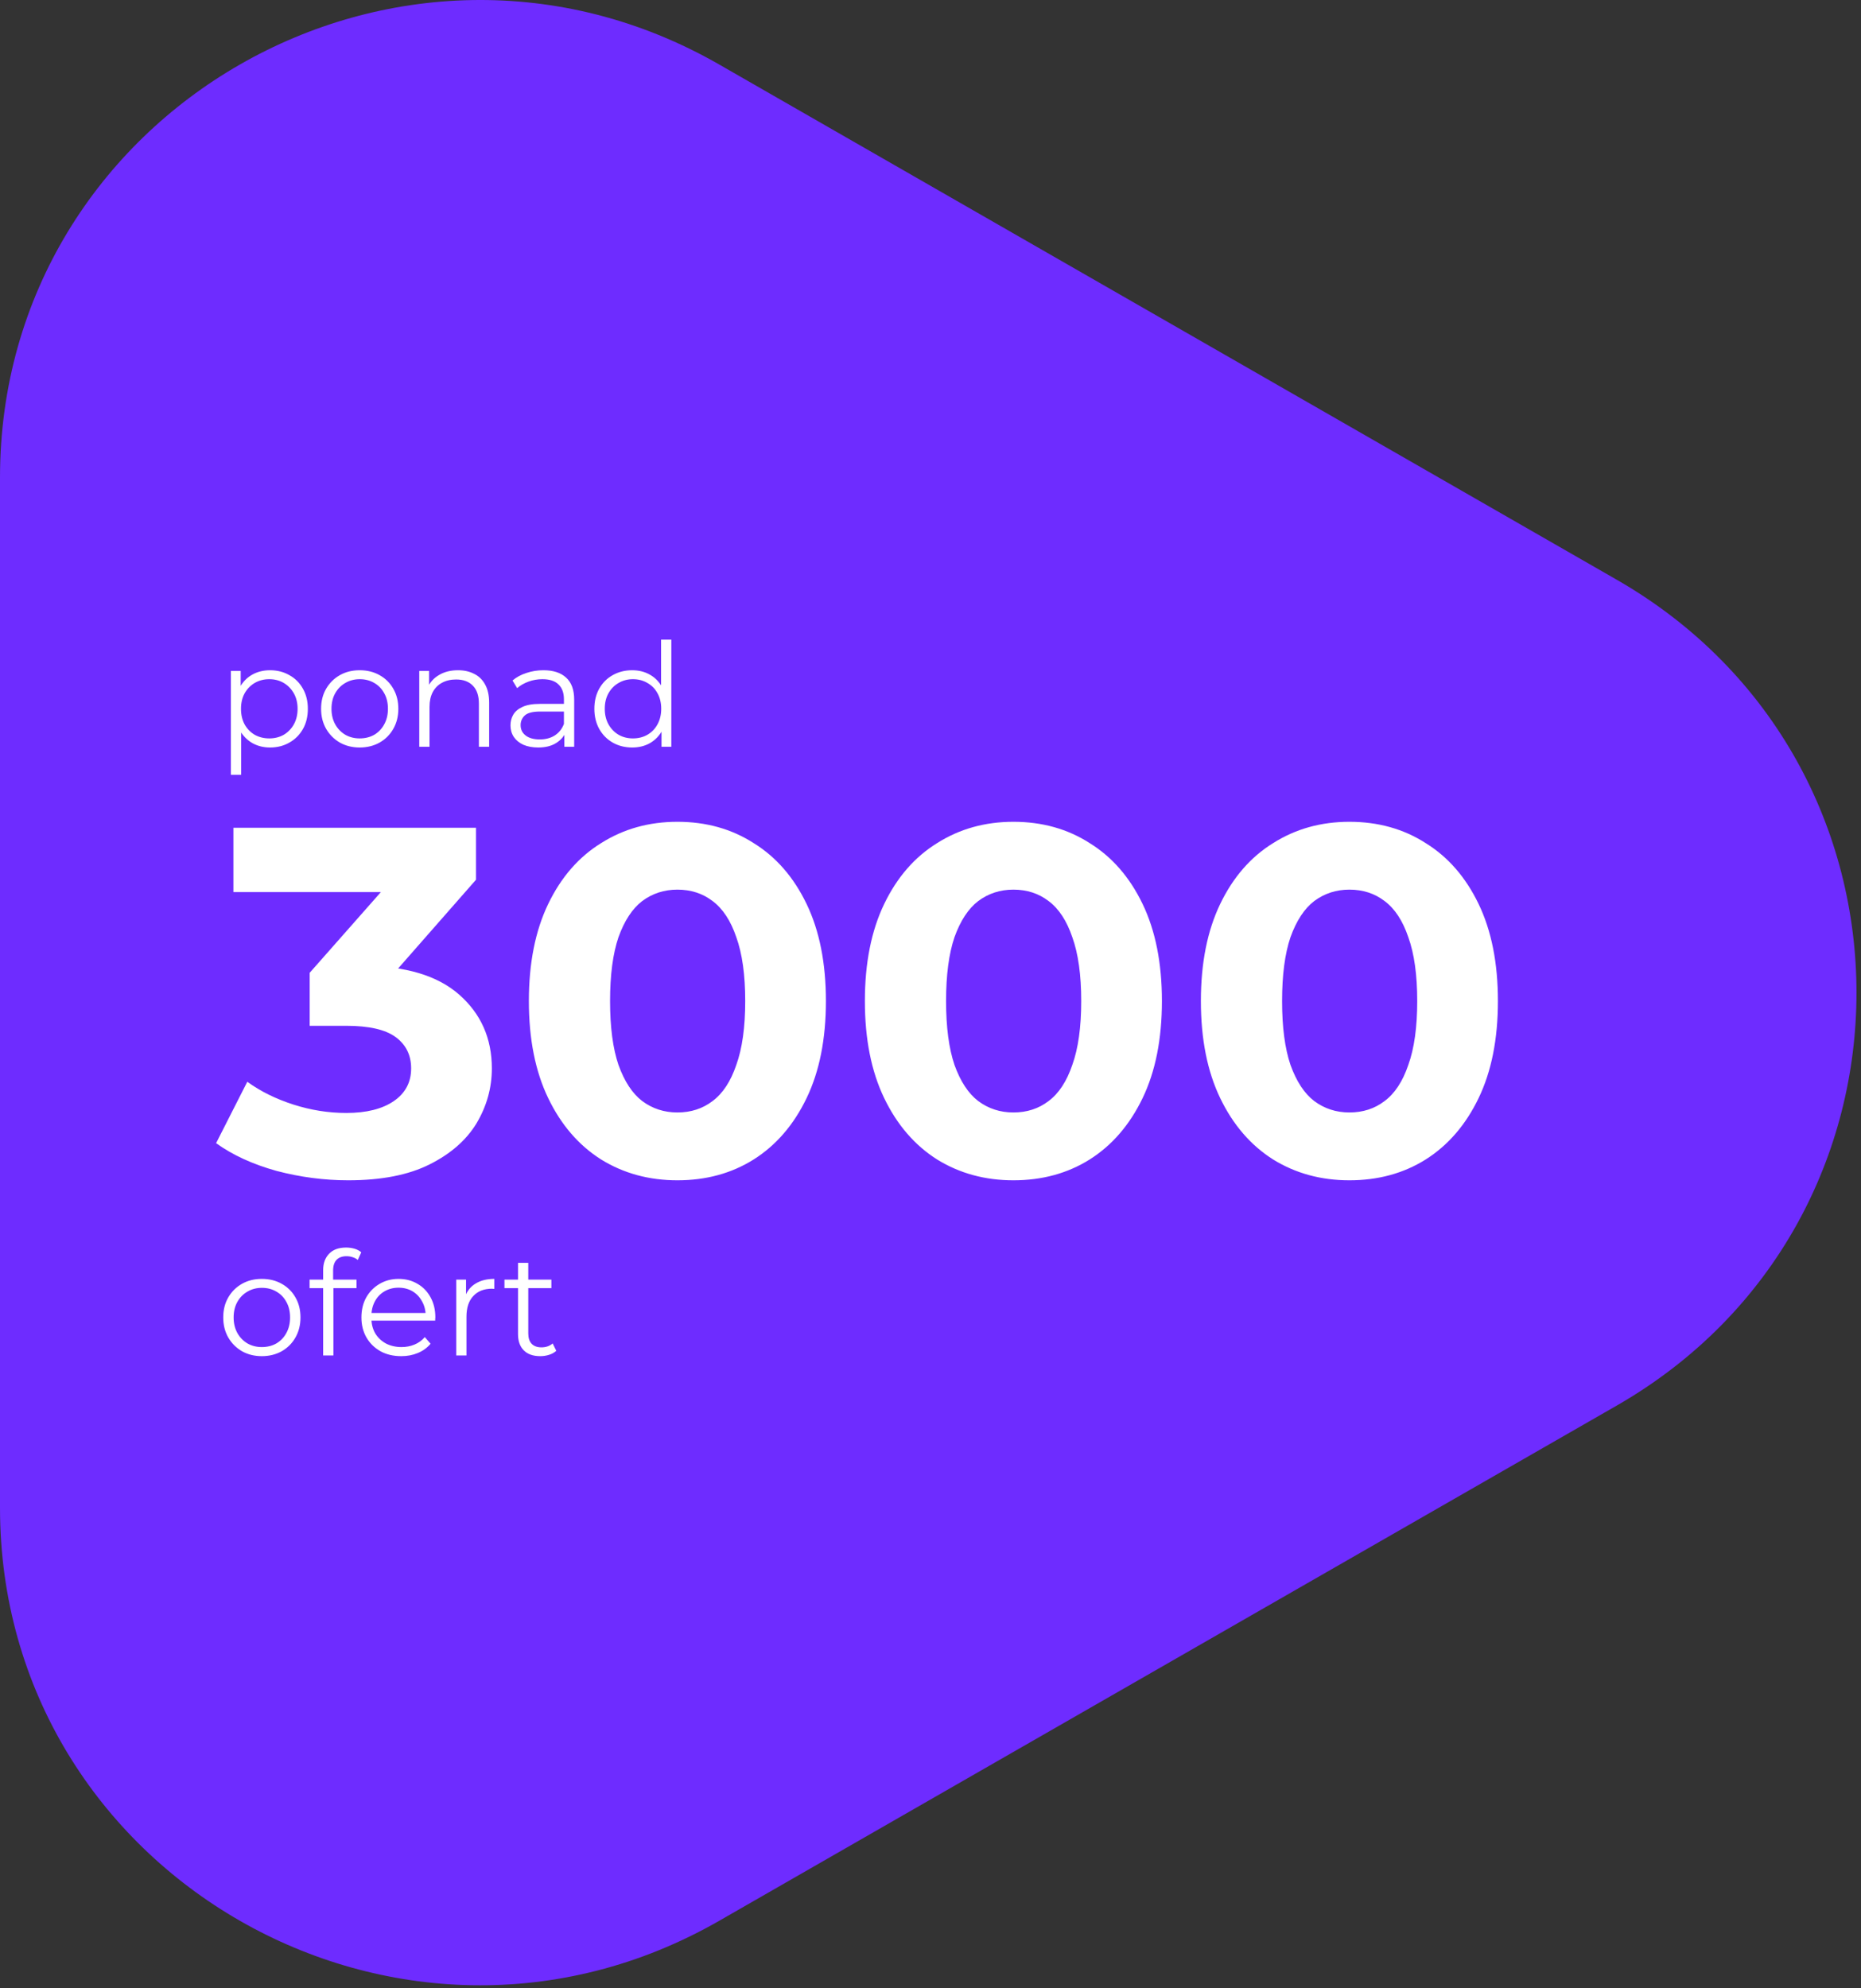
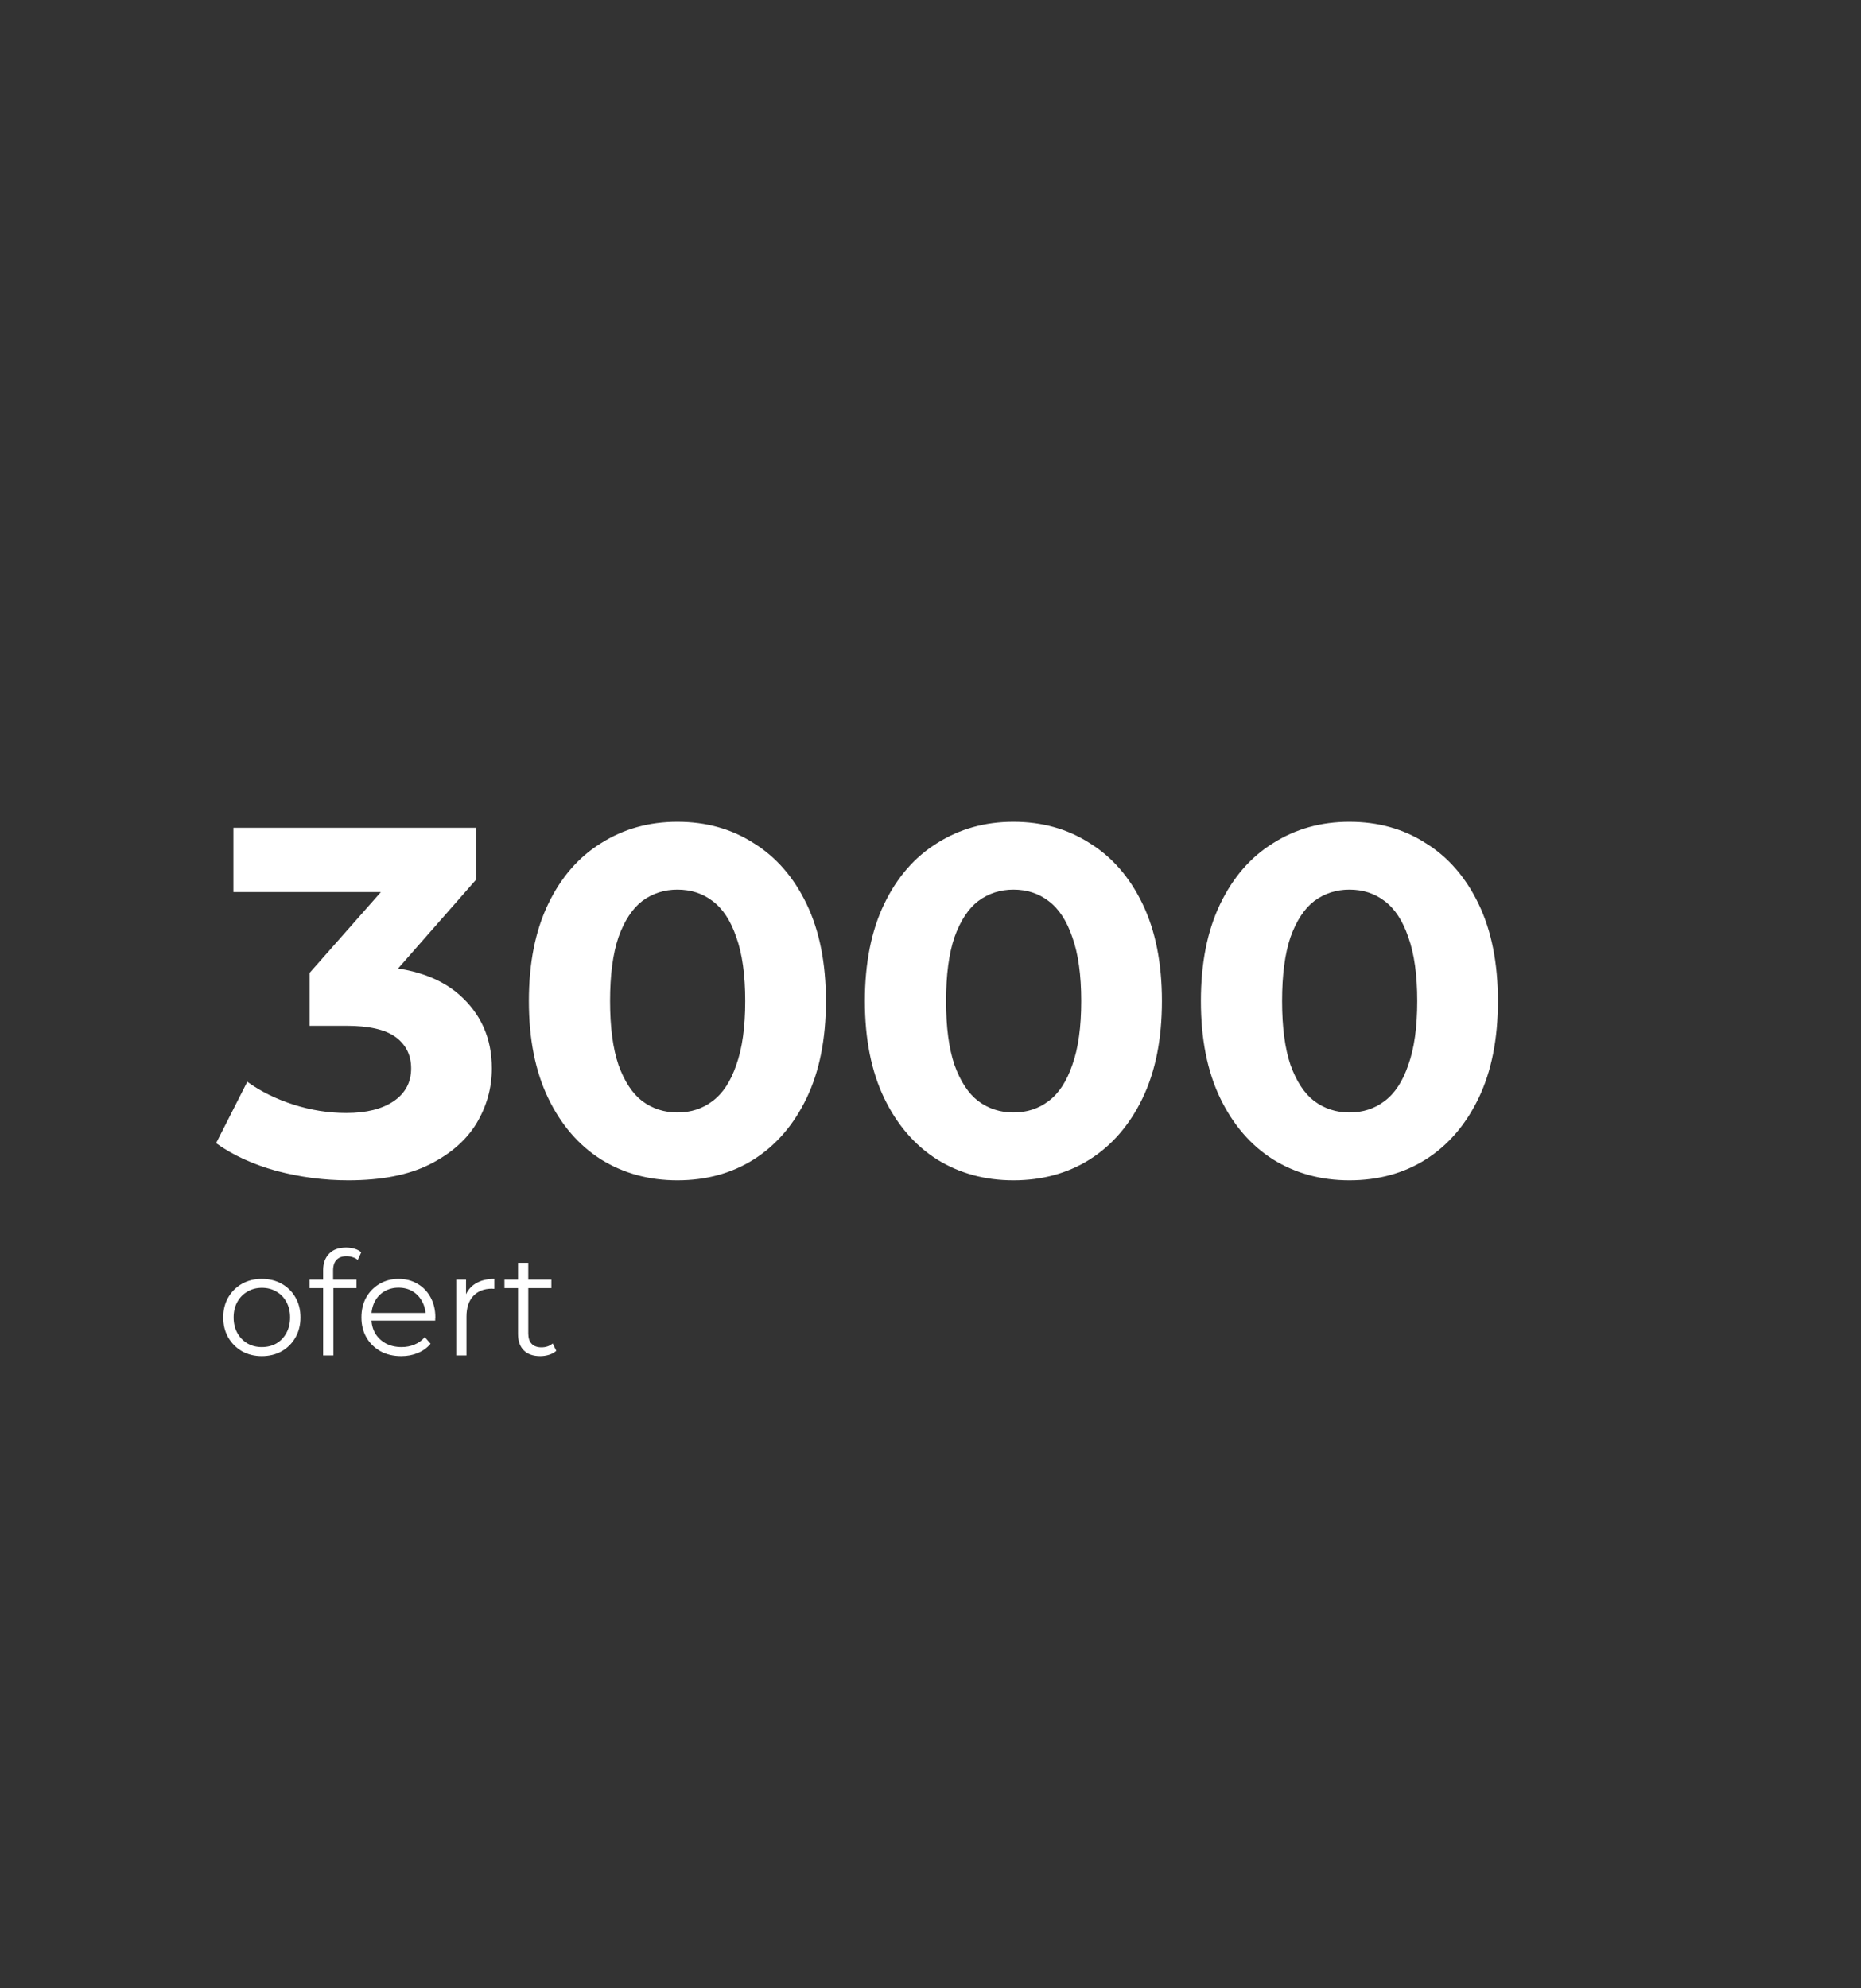
<svg xmlns="http://www.w3.org/2000/svg" width="220" height="235" viewBox="0 0 220 235" fill="none">
  <rect x="0" y="0" width="220" height="235" fill="#333333" stroke="none" />
-   <path d="M191.12 166.127C228.915 144.435 228.915 90.206 191.119 68.515L85.04 7.634C47.245 -14.057 -8.23144e-05 13.057 -7.6614e-05 56.44L-6.06152e-05 178.202C-5.49148e-05 221.585 47.245 248.699 85.04 227.008L191.12 166.127Z" fill="#6E2CFF" />
  <path d="M41.172 139.499C38.324 139.499 35.495 139.128 32.686 138.387C29.877 137.607 27.497 136.514 25.546 135.11L29.233 127.853C30.794 128.984 32.608 129.881 34.676 130.545C36.743 131.208 38.831 131.54 40.938 131.54C43.318 131.54 45.191 131.071 46.556 130.135C47.922 129.199 48.604 127.911 48.604 126.272C48.604 124.712 48 123.483 46.79 122.585C45.581 121.688 43.63 121.239 40.938 121.239H36.607V114.977L48.019 102.043L49.073 105.438H27.594V97.83H56.271V103.975L44.917 116.909L40.118 114.158H42.869C47.902 114.158 51.706 115.289 54.281 117.552C56.856 119.815 58.144 122.722 58.144 126.272C58.144 128.574 57.539 130.74 56.33 132.769C55.12 134.759 53.267 136.378 50.77 137.626C48.273 138.875 45.073 139.499 41.172 139.499ZM80.079 139.499C76.723 139.499 73.719 138.68 71.066 137.041C68.413 135.363 66.325 132.944 64.804 129.784C63.282 126.624 62.521 122.8 62.521 118.313C62.521 113.826 63.282 110.003 64.804 106.842C66.325 103.682 68.413 101.283 71.066 99.644C73.719 97.966 76.723 97.127 80.079 97.127C83.473 97.127 86.477 97.966 89.091 99.644C91.745 101.283 93.832 103.682 95.353 106.842C96.875 110.003 97.636 113.826 97.636 118.313C97.636 122.8 96.875 126.624 95.353 129.784C93.832 132.944 91.745 135.363 89.091 137.041C86.477 138.68 83.473 139.499 80.079 139.499ZM80.079 131.481C81.678 131.481 83.063 131.032 84.234 130.135C85.443 129.238 86.38 127.814 87.043 125.863C87.745 123.912 88.097 121.395 88.097 118.313C88.097 115.231 87.745 112.714 87.043 110.764C86.38 108.813 85.443 107.389 84.234 106.491C83.063 105.594 81.678 105.145 80.079 105.145C78.518 105.145 77.133 105.594 75.923 106.491C74.753 107.389 73.817 108.813 73.114 110.764C72.451 112.714 72.119 115.231 72.119 118.313C72.119 121.395 72.451 123.912 73.114 125.863C73.817 127.814 74.753 129.238 75.923 130.135C77.133 131.032 78.518 131.481 80.079 131.481ZM119.8 139.499C116.444 139.499 113.44 138.68 110.787 137.041C108.134 135.363 106.047 132.944 104.525 129.784C103.003 126.624 102.242 122.8 102.242 118.313C102.242 113.826 103.003 110.003 104.525 106.842C106.047 103.682 108.134 101.283 110.787 99.644C113.44 97.966 116.444 97.127 119.8 97.127C123.194 97.127 126.198 97.966 128.813 99.644C131.466 101.283 133.553 103.682 135.075 106.842C136.596 110.003 137.357 113.826 137.357 118.313C137.357 122.8 136.596 126.624 135.075 129.784C133.553 132.944 131.466 135.363 128.813 137.041C126.198 138.68 123.194 139.499 119.8 139.499ZM119.8 131.481C121.399 131.481 122.785 131.032 123.955 130.135C125.164 129.238 126.101 127.814 126.764 125.863C127.466 123.912 127.818 121.395 127.818 118.313C127.818 115.231 127.466 112.714 126.764 110.764C126.101 108.813 125.164 107.389 123.955 106.491C122.785 105.594 121.399 105.145 119.8 105.145C118.239 105.145 116.854 105.594 115.645 106.491C114.474 107.389 113.538 108.813 112.835 110.764C112.172 112.714 111.84 115.231 111.84 118.313C111.84 121.395 112.172 123.912 112.835 125.863C113.538 127.814 114.474 129.238 115.645 130.135C116.854 131.032 118.239 131.481 119.8 131.481ZM159.521 139.499C156.165 139.499 153.161 138.68 150.508 137.041C147.855 135.363 145.768 132.944 144.246 129.784C142.724 126.624 141.964 122.8 141.964 118.313C141.964 113.826 142.724 110.003 144.246 106.842C145.768 103.682 147.855 101.283 150.508 99.644C153.161 97.966 156.165 97.127 159.521 97.127C162.915 97.127 165.92 97.966 168.534 99.644C171.187 101.283 173.274 103.682 174.796 106.842C176.317 110.003 177.078 113.826 177.078 118.313C177.078 122.8 176.317 126.624 174.796 129.784C173.274 132.944 171.187 135.363 168.534 137.041C165.92 138.68 162.915 139.499 159.521 139.499ZM159.521 131.481C161.121 131.481 162.506 131.032 163.676 130.135C164.886 129.238 165.822 127.814 166.485 125.863C167.188 123.912 167.539 121.395 167.539 118.313C167.539 115.231 167.188 112.714 166.485 110.764C165.822 108.813 164.886 107.389 163.676 106.491C162.506 105.594 161.121 105.145 159.521 105.145C157.96 105.145 156.575 105.594 155.366 106.491C154.195 107.389 153.259 108.813 152.556 110.764C151.893 112.714 151.562 115.231 151.562 118.313C151.562 121.395 151.893 123.912 152.556 125.863C153.259 127.814 154.195 129.238 155.366 130.135C156.575 131.032 157.96 131.481 159.521 131.481Z" fill="white" />
  <path d="M30.947 160.283C30.082 160.283 29.303 160.09 28.609 159.703C27.926 159.305 27.385 158.764 26.987 158.081C26.589 157.387 26.39 156.596 26.39 155.709C26.39 154.81 26.589 154.019 26.987 153.336C27.385 152.653 27.926 152.118 28.609 151.731C29.291 151.344 30.071 151.151 30.947 151.151C31.835 151.151 32.62 151.344 33.303 151.731C33.997 152.118 34.537 152.653 34.924 153.336C35.323 154.019 35.522 154.81 35.522 155.709C35.522 156.596 35.323 157.387 34.924 158.081C34.537 158.764 33.997 159.305 33.303 159.703C32.609 160.09 31.823 160.283 30.947 160.283ZM30.947 159.208C31.596 159.208 32.17 159.066 32.671 158.781C33.172 158.485 33.565 158.076 33.849 157.552C34.145 157.017 34.293 156.403 34.293 155.709C34.293 155.003 34.145 154.389 33.849 153.865C33.565 153.342 33.172 152.938 32.671 152.653C32.17 152.357 31.602 152.209 30.964 152.209C30.327 152.209 29.758 152.357 29.257 152.653C28.756 152.938 28.358 153.342 28.062 153.865C27.767 154.389 27.619 155.003 27.619 155.709C27.619 156.403 27.767 157.017 28.062 157.552C28.358 158.076 28.756 158.485 29.257 158.781C29.758 159.066 30.321 159.208 30.947 159.208ZM38.201 160.198V150.11C38.201 149.313 38.434 148.67 38.901 148.181C39.367 147.692 40.039 147.447 40.915 147.447C41.256 147.447 41.586 147.492 41.905 147.583C42.224 147.675 42.491 147.817 42.707 148.01L42.298 148.915C42.127 148.767 41.928 148.659 41.7 148.591C41.473 148.511 41.228 148.471 40.966 148.471C40.454 148.471 40.062 148.613 39.788 148.898C39.515 149.182 39.379 149.603 39.379 150.161V151.527L39.413 152.09V160.198H38.201ZM36.596 152.243V151.236H42.144V152.243H36.596ZM47.437 160.283C46.504 160.283 45.684 160.09 44.979 159.703C44.273 159.305 43.721 158.764 43.323 158.081C42.925 157.387 42.726 156.596 42.726 155.709C42.726 154.821 42.913 154.036 43.289 153.353C43.676 152.67 44.199 152.135 44.859 151.748C45.531 151.35 46.282 151.151 47.113 151.151C47.955 151.151 48.7 151.344 49.349 151.731C50.009 152.107 50.526 152.642 50.902 153.336C51.278 154.019 51.465 154.81 51.465 155.709C51.465 155.765 51.46 155.828 51.448 155.896C51.448 155.953 51.448 156.016 51.448 156.084H43.647V155.179H50.8L50.322 155.538C50.322 154.889 50.179 154.315 49.895 153.814C49.622 153.302 49.246 152.903 48.768 152.619C48.29 152.335 47.739 152.192 47.113 152.192C46.498 152.192 45.946 152.335 45.457 152.619C44.968 152.903 44.586 153.302 44.313 153.814C44.04 154.326 43.904 154.912 43.904 155.572V155.76C43.904 156.443 44.051 157.046 44.347 157.569C44.654 158.081 45.076 158.485 45.61 158.781C46.157 159.066 46.777 159.208 47.471 159.208C48.017 159.208 48.524 159.111 48.99 158.918C49.468 158.724 49.878 158.428 50.219 158.03L50.902 158.815C50.504 159.293 50.003 159.657 49.4 159.908C48.808 160.158 48.154 160.283 47.437 160.283ZM53.932 160.198V151.236H55.093V153.677L54.973 153.251C55.224 152.568 55.645 152.05 56.236 151.697C56.828 151.333 57.562 151.151 58.438 151.151V152.329C58.393 152.329 58.347 152.329 58.302 152.329C58.256 152.317 58.211 152.312 58.165 152.312C57.221 152.312 56.481 152.602 55.946 153.182C55.411 153.751 55.144 154.565 55.144 155.623V160.198H53.932ZM63.867 160.283C63.025 160.283 62.376 160.056 61.921 159.6C61.466 159.145 61.238 158.502 61.238 157.672V149.256H62.45V157.603C62.45 158.127 62.581 158.531 62.843 158.815C63.116 159.1 63.503 159.242 64.004 159.242C64.538 159.242 64.982 159.088 65.335 158.781L65.762 159.652C65.523 159.868 65.233 160.027 64.891 160.13C64.561 160.232 64.22 160.283 63.867 160.283ZM59.634 152.243V151.236H65.181V152.243H59.634Z" fill="white" />
-   <path d="M31.92 88.347C31.146 88.347 30.446 88.171 29.82 87.818C29.195 87.454 28.694 86.936 28.318 86.264C27.954 85.582 27.772 84.751 27.772 83.772C27.772 82.793 27.954 81.969 28.318 81.297C28.683 80.614 29.178 80.097 29.803 79.744C30.429 79.391 31.135 79.215 31.92 79.215C32.774 79.215 33.536 79.408 34.207 79.795C34.89 80.171 35.425 80.705 35.812 81.4C36.199 82.082 36.392 82.873 36.392 83.772C36.392 84.683 36.199 85.479 35.812 86.162C35.425 86.845 34.89 87.38 34.207 87.766C33.536 88.153 32.774 88.347 31.92 88.347ZM27.294 91.573V79.3H28.455V81.997L28.335 83.789L28.506 85.599V91.573H27.294ZM31.835 87.272C32.472 87.272 33.041 87.129 33.542 86.845C34.042 86.549 34.441 86.139 34.737 85.616C35.032 85.081 35.18 84.466 35.18 83.772C35.18 83.078 35.032 82.469 34.737 81.946C34.441 81.422 34.042 81.013 33.542 80.717C33.041 80.421 32.472 80.273 31.835 80.273C31.198 80.273 30.623 80.421 30.111 80.717C29.61 81.013 29.212 81.422 28.916 81.946C28.631 82.469 28.489 83.078 28.489 83.772C28.489 84.466 28.631 85.081 28.916 85.616C29.212 86.139 29.61 86.549 30.111 86.845C30.623 87.129 31.198 87.272 31.835 87.272ZM42.516 88.347C41.651 88.347 40.871 88.153 40.177 87.766C39.495 87.368 38.954 86.828 38.556 86.145C38.157 85.451 37.958 84.66 37.958 83.772C37.958 82.873 38.157 82.082 38.556 81.4C38.954 80.717 39.495 80.182 40.177 79.795C40.86 79.408 41.639 79.215 42.516 79.215C43.403 79.215 44.189 79.408 44.871 79.795C45.566 80.182 46.106 80.717 46.493 81.4C46.891 82.082 47.09 82.873 47.09 83.772C47.09 84.66 46.891 85.451 46.493 86.145C46.106 86.828 45.566 87.368 44.871 87.766C44.177 88.153 43.392 88.347 42.516 88.347ZM42.516 87.272C43.164 87.272 43.739 87.129 44.24 86.845C44.74 86.549 45.133 86.139 45.418 85.616C45.714 85.081 45.861 84.466 45.861 83.772C45.861 83.067 45.714 82.452 45.418 81.929C45.133 81.405 44.74 81.001 44.24 80.717C43.739 80.421 43.17 80.273 42.533 80.273C41.896 80.273 41.327 80.421 40.826 80.717C40.325 81.001 39.927 81.405 39.631 81.929C39.335 82.452 39.187 83.067 39.187 83.772C39.187 84.466 39.335 85.081 39.631 85.616C39.927 86.139 40.325 86.549 40.826 86.845C41.327 87.129 41.89 87.272 42.516 87.272ZM49.565 88.261V79.3H50.725V81.758L50.538 81.297C50.822 80.648 51.277 80.142 51.903 79.778C52.529 79.402 53.275 79.215 54.139 79.215C54.868 79.215 55.505 79.357 56.051 79.641C56.609 79.915 57.041 80.335 57.349 80.904C57.667 81.474 57.826 82.19 57.826 83.055V88.261H56.614V83.175C56.614 82.23 56.376 81.519 55.898 81.041C55.431 80.552 54.771 80.307 53.917 80.307C53.28 80.307 52.723 80.438 52.245 80.7C51.778 80.95 51.414 81.32 51.152 81.809C50.902 82.287 50.777 82.868 50.777 83.55V88.261H49.565ZM66.716 88.261V86.281L66.665 85.957V82.646C66.665 81.883 66.448 81.297 66.016 80.887C65.595 80.478 64.963 80.273 64.121 80.273C63.541 80.273 62.989 80.37 62.466 80.563C61.942 80.757 61.498 81.013 61.134 81.331L60.588 80.427C61.043 80.04 61.589 79.744 62.227 79.539C62.864 79.323 63.535 79.215 64.241 79.215C65.402 79.215 66.295 79.505 66.921 80.085C67.558 80.654 67.877 81.525 67.877 82.697V88.261H66.716ZM63.626 88.347C62.955 88.347 62.369 88.239 61.868 88.022C61.379 87.795 61.003 87.488 60.742 87.101C60.48 86.703 60.349 86.247 60.349 85.735C60.349 85.269 60.457 84.848 60.673 84.472C60.901 84.085 61.265 83.778 61.766 83.55C62.278 83.311 62.961 83.192 63.814 83.192H66.904V84.097H63.848C62.983 84.097 62.38 84.25 62.039 84.557C61.709 84.865 61.544 85.246 61.544 85.701C61.544 86.213 61.743 86.623 62.141 86.93C62.54 87.237 63.097 87.391 63.814 87.391C64.497 87.391 65.083 87.237 65.572 86.93C66.073 86.611 66.437 86.156 66.665 85.564L66.938 86.401C66.71 86.993 66.312 87.465 65.743 87.818C65.185 88.171 64.48 88.347 63.626 88.347ZM74.736 88.347C73.882 88.347 73.114 88.153 72.432 87.766C71.76 87.38 71.231 86.845 70.844 86.162C70.457 85.468 70.264 84.671 70.264 83.772C70.264 82.862 70.457 82.065 70.844 81.382C71.231 80.7 71.76 80.171 72.432 79.795C73.114 79.408 73.882 79.215 74.736 79.215C75.521 79.215 76.221 79.391 76.836 79.744C77.461 80.097 77.957 80.614 78.321 81.297C78.696 81.969 78.884 82.793 78.884 83.772C78.884 84.74 78.702 85.564 78.338 86.247C77.974 86.93 77.478 87.454 76.853 87.818C76.238 88.171 75.533 88.347 74.736 88.347ZM74.821 87.272C75.459 87.272 76.028 87.129 76.528 86.845C77.04 86.549 77.439 86.139 77.723 85.616C78.019 85.081 78.167 84.466 78.167 83.772C78.167 83.067 78.019 82.452 77.723 81.929C77.439 81.405 77.04 81.001 76.528 80.717C76.028 80.421 75.459 80.273 74.821 80.273C74.195 80.273 73.632 80.421 73.131 80.717C72.631 81.001 72.233 81.405 71.937 81.929C71.641 82.452 71.493 83.067 71.493 83.772C71.493 84.466 71.641 85.081 71.937 85.616C72.233 86.139 72.631 86.549 73.131 86.845C73.632 87.129 74.195 87.272 74.821 87.272ZM78.201 88.261V85.564L78.321 83.755L78.15 81.946V75.596H79.362V88.261H78.201Z" fill="white" />
</svg>